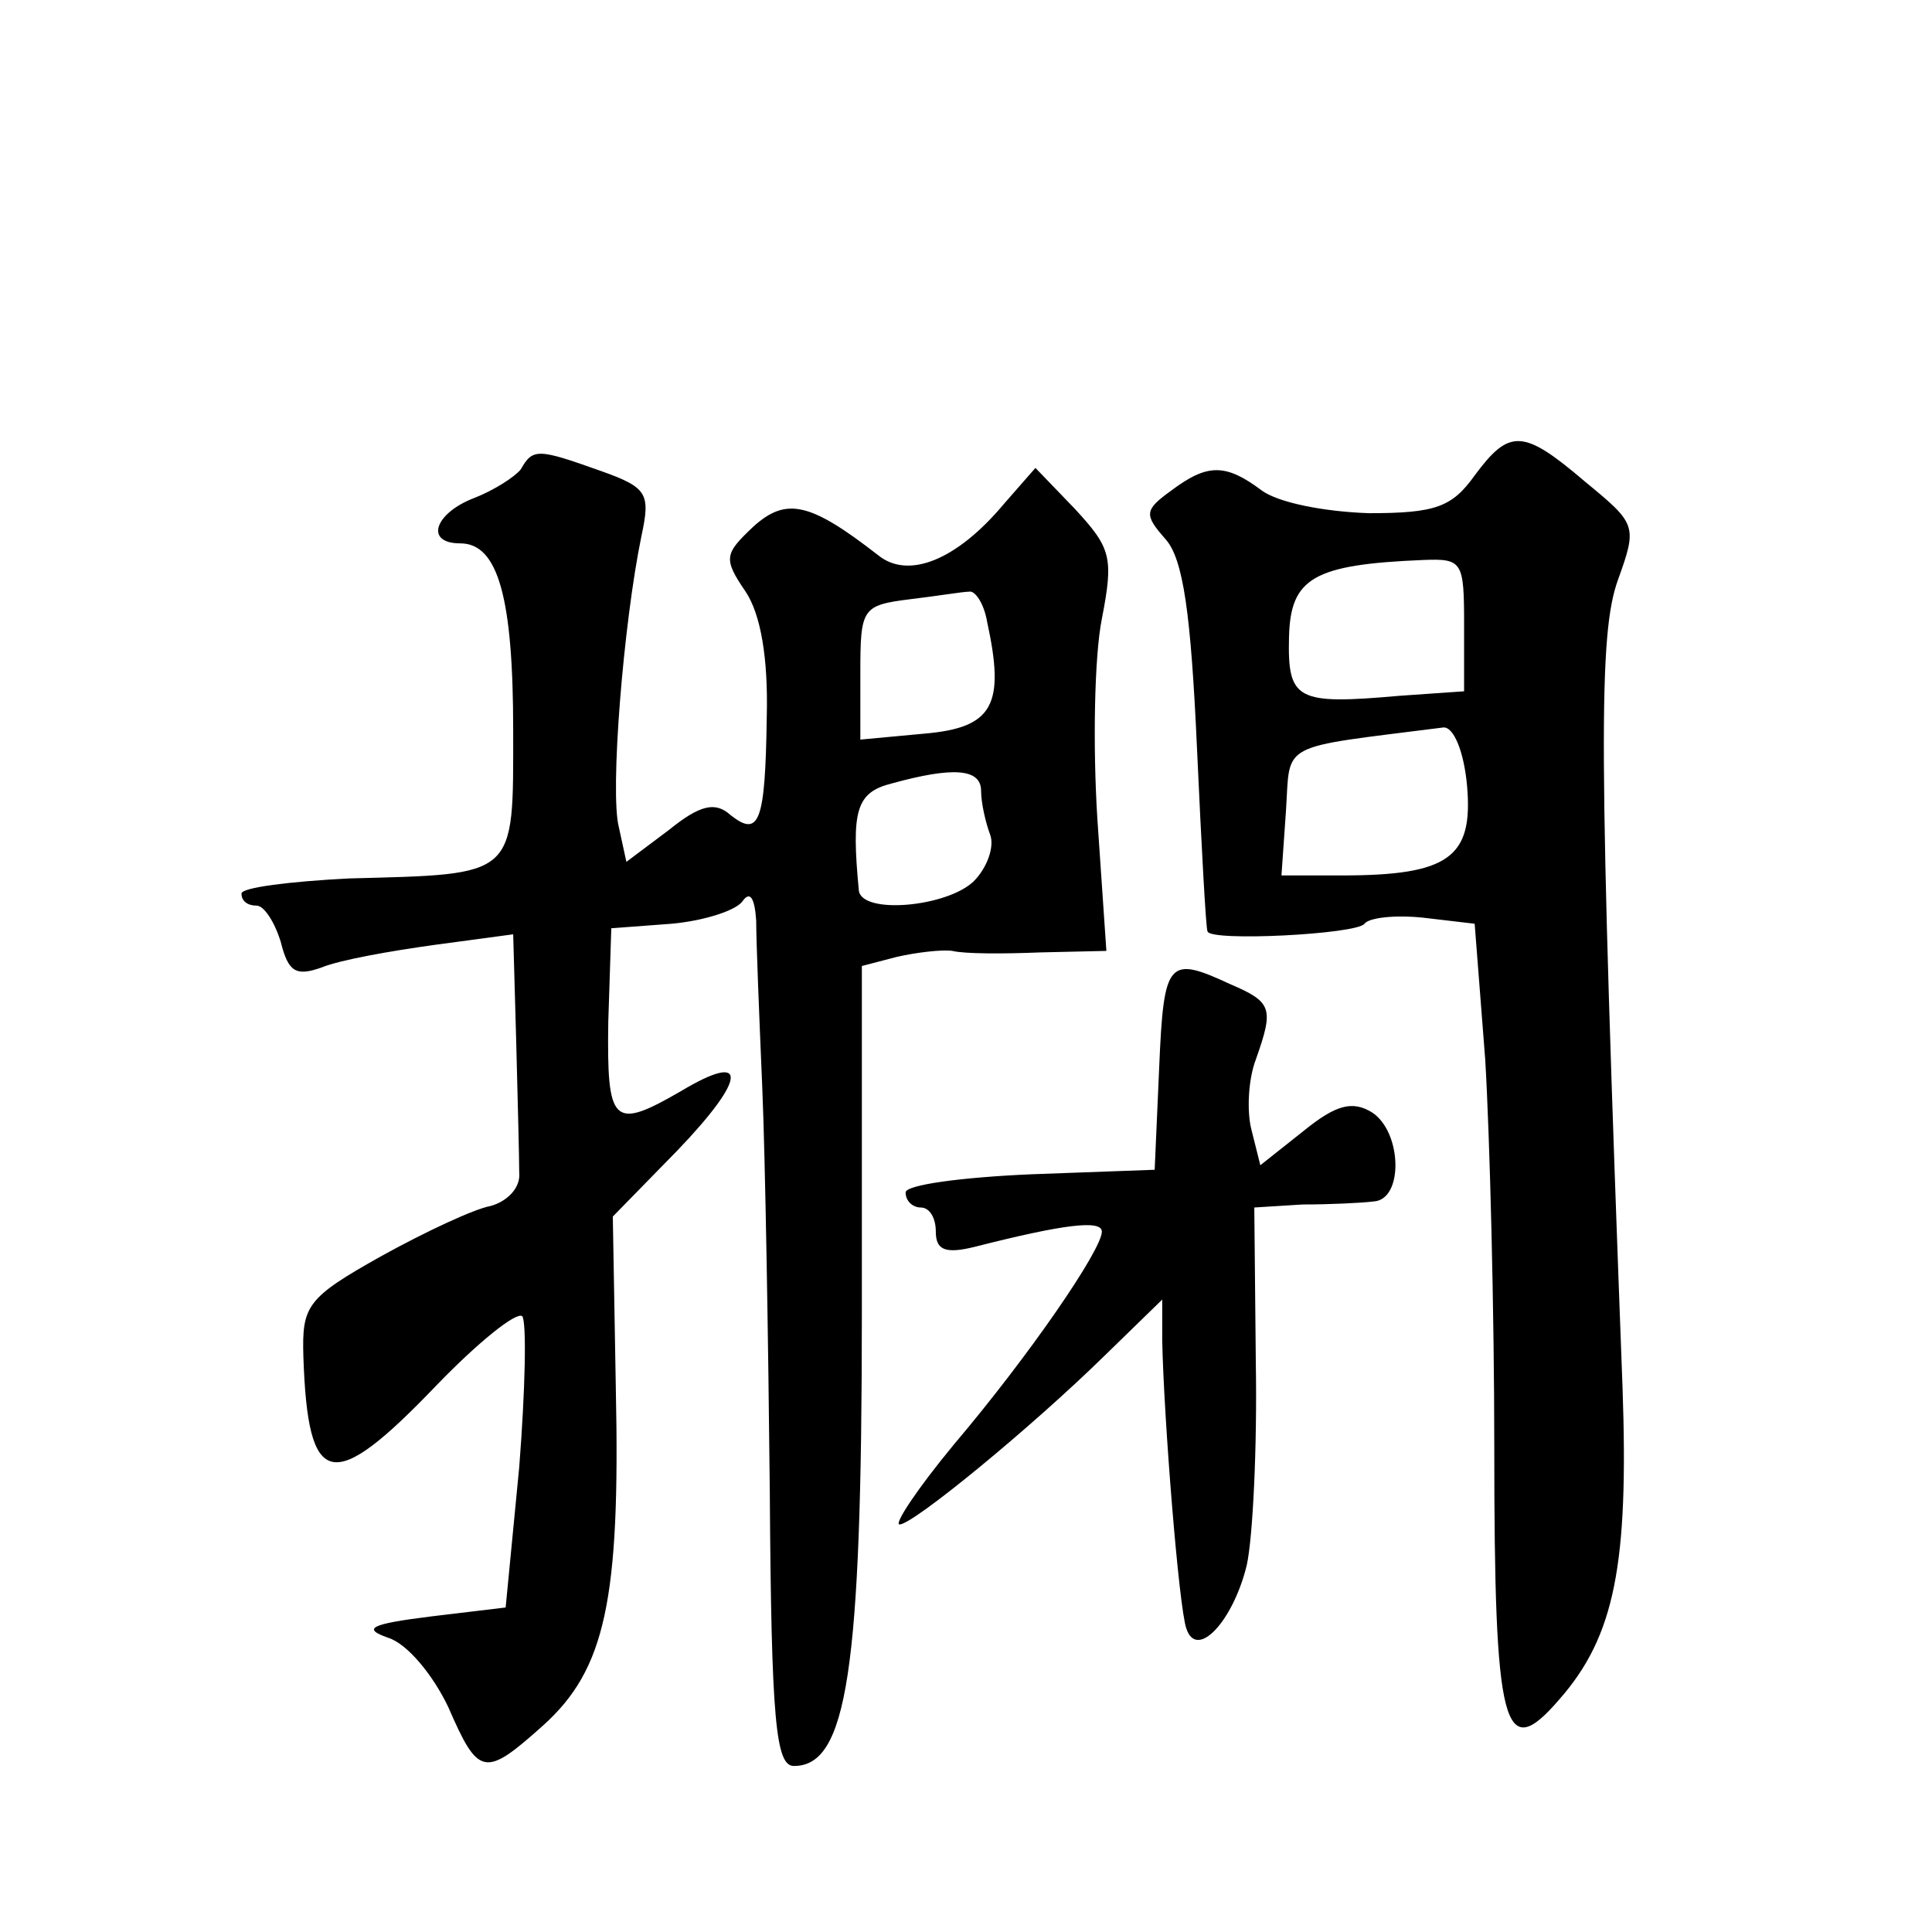
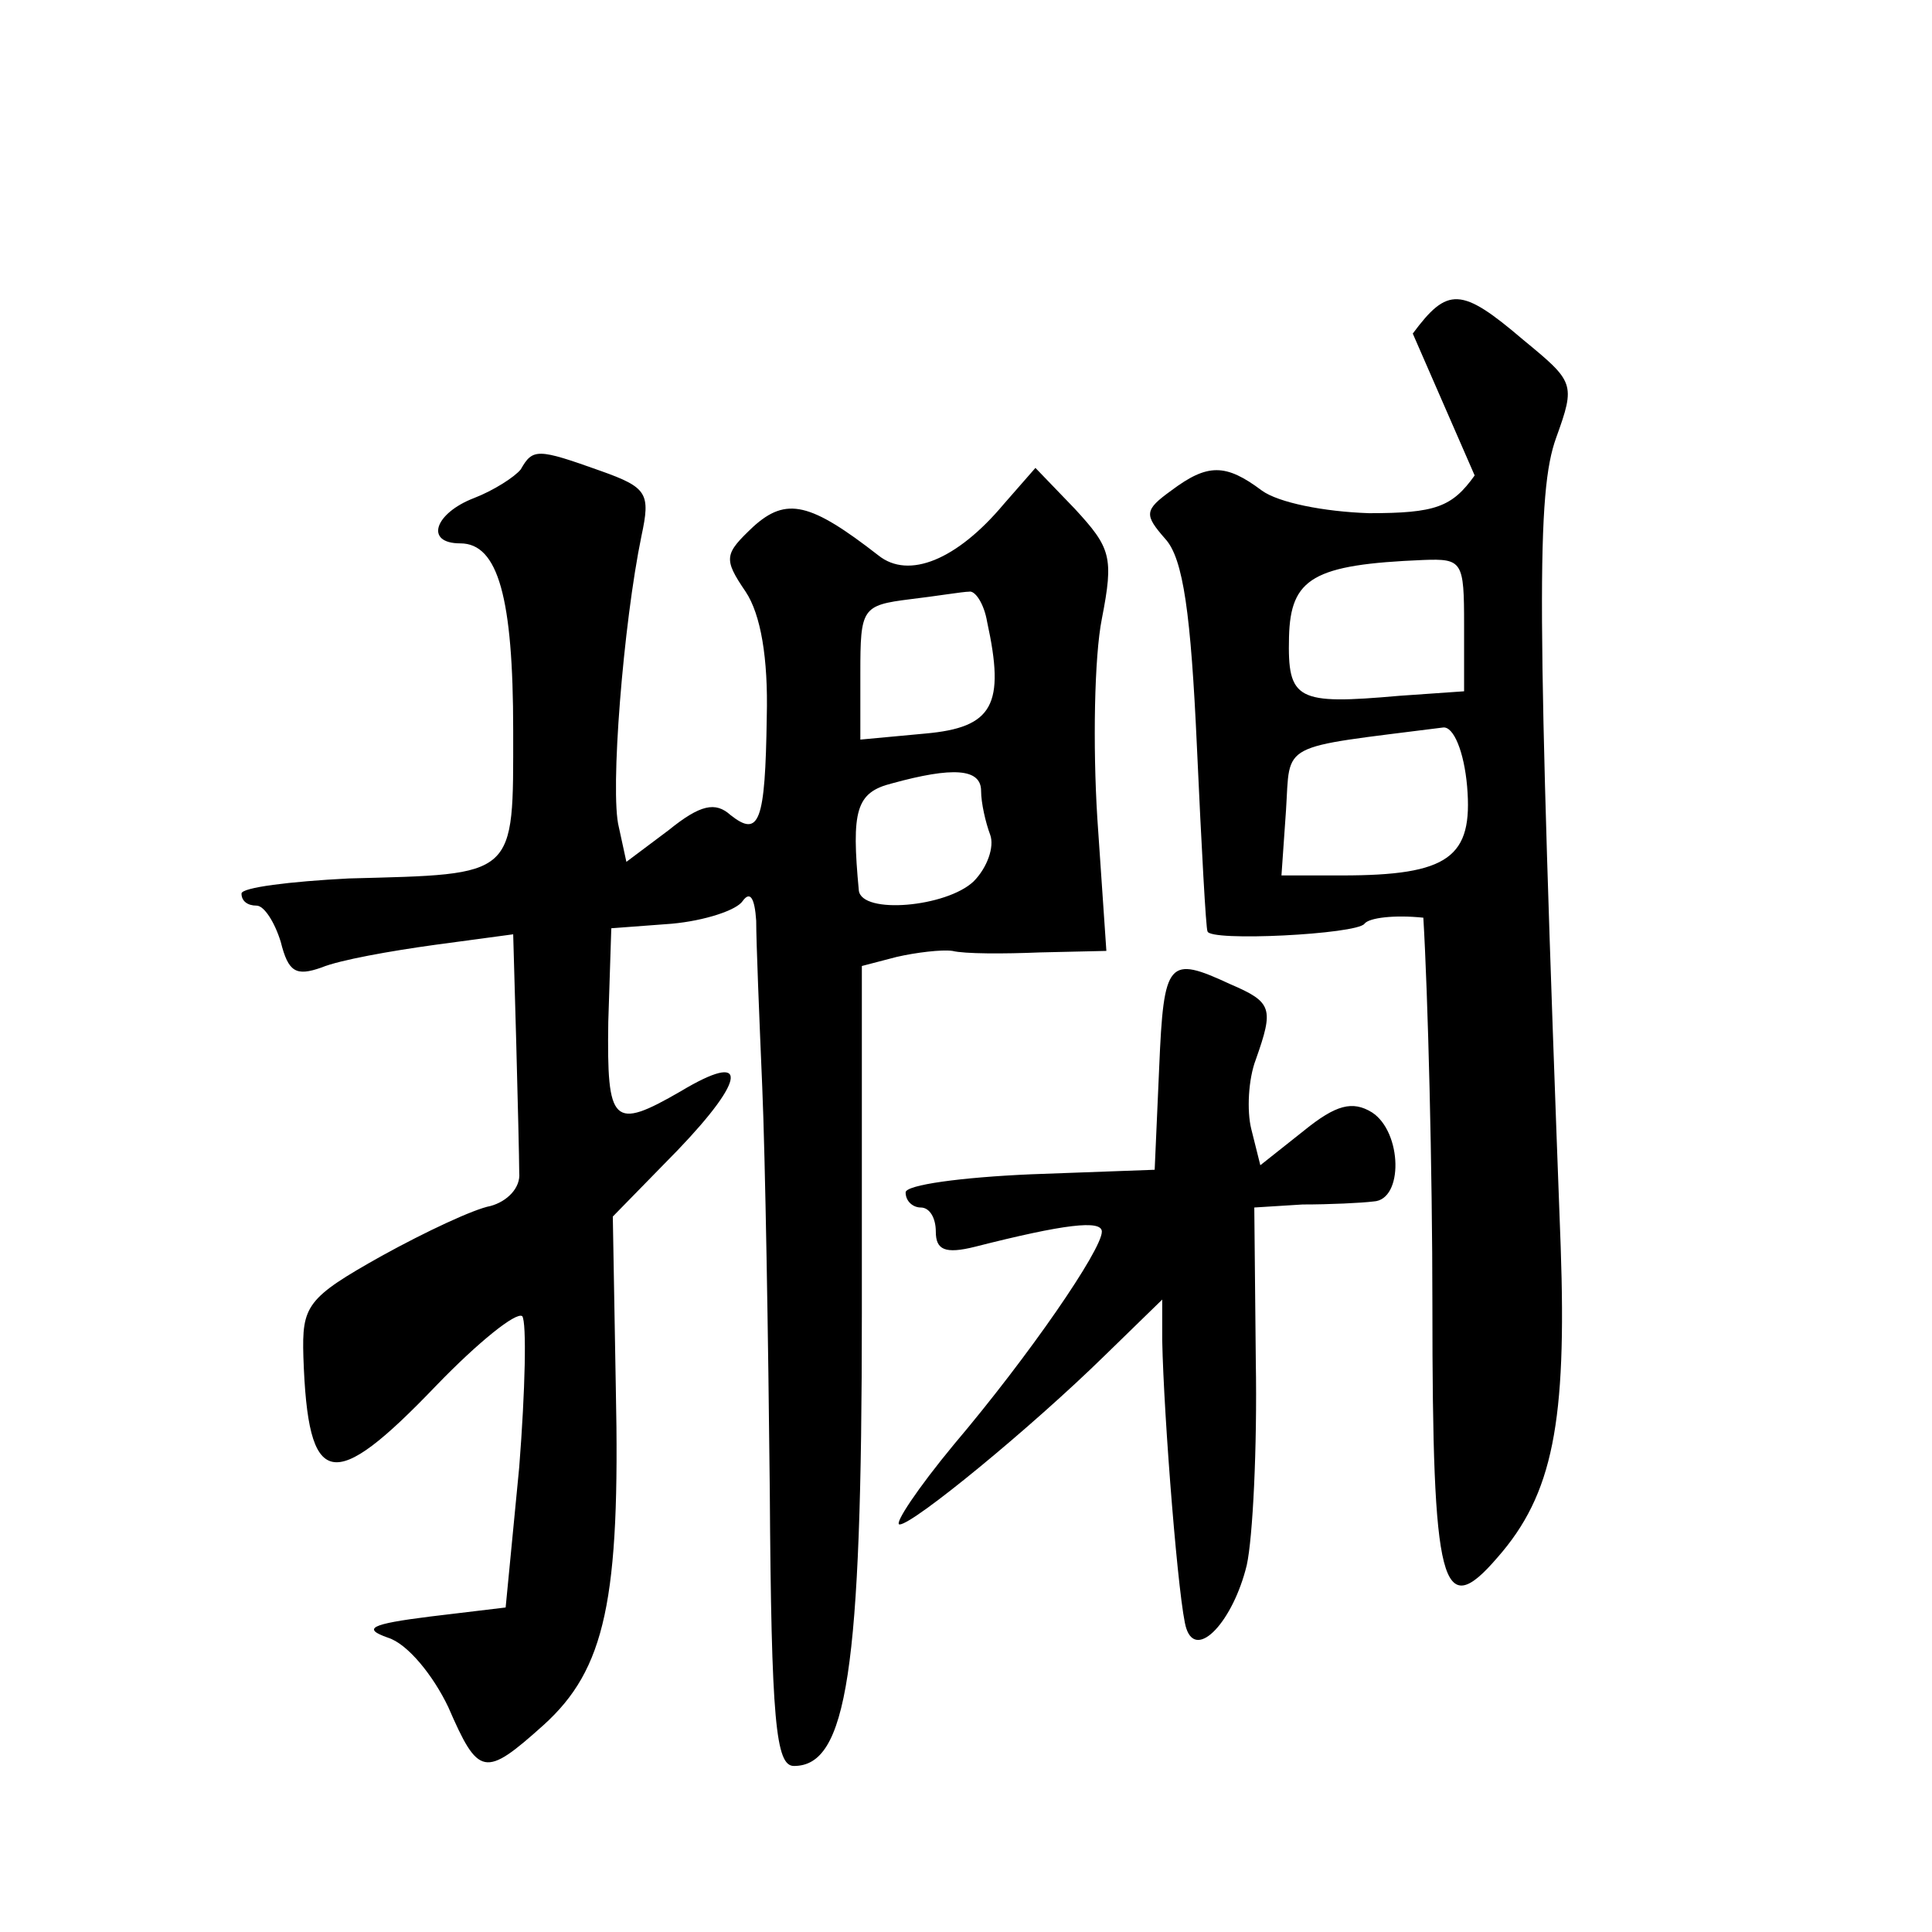
<svg xmlns="http://www.w3.org/2000/svg" version="1.0" width="128pt" height="128pt" viewBox="0 0 128 128" preserveAspectRatio="xMidYMid meet">
  <g transform="translate(0,128) scale(0.1,-0.1)" fill="#0" stroke="none">
-     <path d="M977 965 c-15 -21 -26 -25 -70 -25 -30 1 -60 7 -71 15 -24 18 -36 18 -60 0 -18 -13 -18 -16 -4 -32 12 -13 17 -50 21 -138 3 -66 6 -121 7 -122 1 -7 99 -2 104 5 3 4 20 6 39 4 l34 -4 7 -90 c3 -50 6 -166 6 -257 0 -187 6 -210 43 -167 37 42 46 90 42 206 -16 426 -16 500 -3 536 13 36 12 37 -22 65 -41 35 -50 35 -73 4z m-7 -99 l0 -44 -43 -3 c-68 -6 -74 -3 -73 39 1 39 16 48 89 51 26 1 27 -1 27 -43z m2 -107 c4 -47 -12 -59 -83 -59 l-40 0 3 43 c3 46 -6 41 104 55 7 1 14 -16 16 -39z M345 969 c-4 -5 -18 -14 -31 -19 -26 -10 -33 -30 -9 -30 25 0 35 -36 35 -124 0 -98 3 -95 -109 -98 -39 -2 -71 -6 -71 -10 0 -5 4 -8 10 -8 5 0 12 -11 16 -24 5 -20 10 -23 27 -17 12 5 46 11 75 15 l52 7 2 -71 c1 -38 2 -78 2 -87 1 -10 -8 -19 -19 -22 -11 -2 -43 -17 -72 -33 -50 -28 -53 -33 -52 -67 3 -88 19 -91 88 -19 28 29 53 49 57 46 3 -4 2 -49 -2 -100 l-9 -93 -50 -6 c-40 -5 -45 -8 -28 -14 13 -4 30 -25 40 -46 20 -46 24 -47 63 -12 41 37 51 83 48 223 l-2 114 43 44 c46 48 47 66 2 39 -45 -26 -49 -22 -48 46 l2 62 40 3 c22 2 43 9 47 15 5 7 8 2 9 -13 0 -14 2 -63 4 -110 2 -47 4 -167 5 -267 1 -154 4 -183 16 -183 35 0 45 62 45 300 l0 230 23 6 c13 3 30 5 37 4 8 -2 34 -2 58 -1 l44 1 -6 88 c-3 48 -2 107 3 132 8 41 6 47 -18 73 l-26 27 -21 -24 c-31 -37 -63 -50 -83 -34 -45 35 -61 39 -83 19 -19 -18 -20 -21 -5 -43 10 -15 15 -44 14 -83 -1 -70 -5 -80 -24 -65 -10 9 -20 7 -41 -10 l-28 -21 -5 23 c-6 23 3 135 15 193 6 28 4 32 -27 43 -42 15 -45 15 -53 1z m309 -101 c12 -55 4 -70 -41 -74 l-43 -4 0 44 c0 43 1 45 33 49 17 2 35 5 39 5 4 1 10 -8 12 -20z m-4 -112 c0 -8 3 -21 6 -29 3 -8 -2 -22 -11 -31 -18 -17 -74 -22 -76 -6 -5 53 -2 65 22 71 40 11 59 10 59 -5z M768 573 l-3 -68 -82 -3 c-46 -2 -83 -7 -83 -12 0 -6 5 -10 10 -10 6 0 10 -7 10 -16 0 -12 6 -15 26 -10 59 15 84 18 84 10 0 -12 -48 -82 -98 -141 -24 -29 -40 -53 -36 -53 9 0 87 64 136 112 l38 37 0 -27 c1 -51 11 -177 16 -191 7 -21 31 5 40 42 4 18 7 78 6 135 l-1 102 32 2 c18 0 39 1 47 2 20 1 19 46 -1 59 -13 8 -24 5 -45 -12 l-29 -23 -6 24 c-3 12 -2 33 3 46 12 34 11 38 -17 50 -41 19 -44 16 -47 -55z" />
+     <path d="M977 965 c-15 -21 -26 -25 -70 -25 -30 1 -60 7 -71 15 -24 18 -36 18 -60 0 -18 -13 -18 -16 -4 -32 12 -13 17 -50 21 -138 3 -66 6 -121 7 -122 1 -7 99 -2 104 5 3 4 20 6 39 4 c3 -50 6 -166 6 -257 0 -187 6 -210 43 -167 37 42 46 90 42 206 -16 426 -16 500 -3 536 13 36 12 37 -22 65 -41 35 -50 35 -73 4z m-7 -99 l0 -44 -43 -3 c-68 -6 -74 -3 -73 39 1 39 16 48 89 51 26 1 27 -1 27 -43z m2 -107 c4 -47 -12 -59 -83 -59 l-40 0 3 43 c3 46 -6 41 104 55 7 1 14 -16 16 -39z M345 969 c-4 -5 -18 -14 -31 -19 -26 -10 -33 -30 -9 -30 25 0 35 -36 35 -124 0 -98 3 -95 -109 -98 -39 -2 -71 -6 -71 -10 0 -5 4 -8 10 -8 5 0 12 -11 16 -24 5 -20 10 -23 27 -17 12 5 46 11 75 15 l52 7 2 -71 c1 -38 2 -78 2 -87 1 -10 -8 -19 -19 -22 -11 -2 -43 -17 -72 -33 -50 -28 -53 -33 -52 -67 3 -88 19 -91 88 -19 28 29 53 49 57 46 3 -4 2 -49 -2 -100 l-9 -93 -50 -6 c-40 -5 -45 -8 -28 -14 13 -4 30 -25 40 -46 20 -46 24 -47 63 -12 41 37 51 83 48 223 l-2 114 43 44 c46 48 47 66 2 39 -45 -26 -49 -22 -48 46 l2 62 40 3 c22 2 43 9 47 15 5 7 8 2 9 -13 0 -14 2 -63 4 -110 2 -47 4 -167 5 -267 1 -154 4 -183 16 -183 35 0 45 62 45 300 l0 230 23 6 c13 3 30 5 37 4 8 -2 34 -2 58 -1 l44 1 -6 88 c-3 48 -2 107 3 132 8 41 6 47 -18 73 l-26 27 -21 -24 c-31 -37 -63 -50 -83 -34 -45 35 -61 39 -83 19 -19 -18 -20 -21 -5 -43 10 -15 15 -44 14 -83 -1 -70 -5 -80 -24 -65 -10 9 -20 7 -41 -10 l-28 -21 -5 23 c-6 23 3 135 15 193 6 28 4 32 -27 43 -42 15 -45 15 -53 1z m309 -101 c12 -55 4 -70 -41 -74 l-43 -4 0 44 c0 43 1 45 33 49 17 2 35 5 39 5 4 1 10 -8 12 -20z m-4 -112 c0 -8 3 -21 6 -29 3 -8 -2 -22 -11 -31 -18 -17 -74 -22 -76 -6 -5 53 -2 65 22 71 40 11 59 10 59 -5z M768 573 l-3 -68 -82 -3 c-46 -2 -83 -7 -83 -12 0 -6 5 -10 10 -10 6 0 10 -7 10 -16 0 -12 6 -15 26 -10 59 15 84 18 84 10 0 -12 -48 -82 -98 -141 -24 -29 -40 -53 -36 -53 9 0 87 64 136 112 l38 37 0 -27 c1 -51 11 -177 16 -191 7 -21 31 5 40 42 4 18 7 78 6 135 l-1 102 32 2 c18 0 39 1 47 2 20 1 19 46 -1 59 -13 8 -24 5 -45 -12 l-29 -23 -6 24 c-3 12 -2 33 3 46 12 34 11 38 -17 50 -41 19 -44 16 -47 -55z" />
  </g>
</svg>